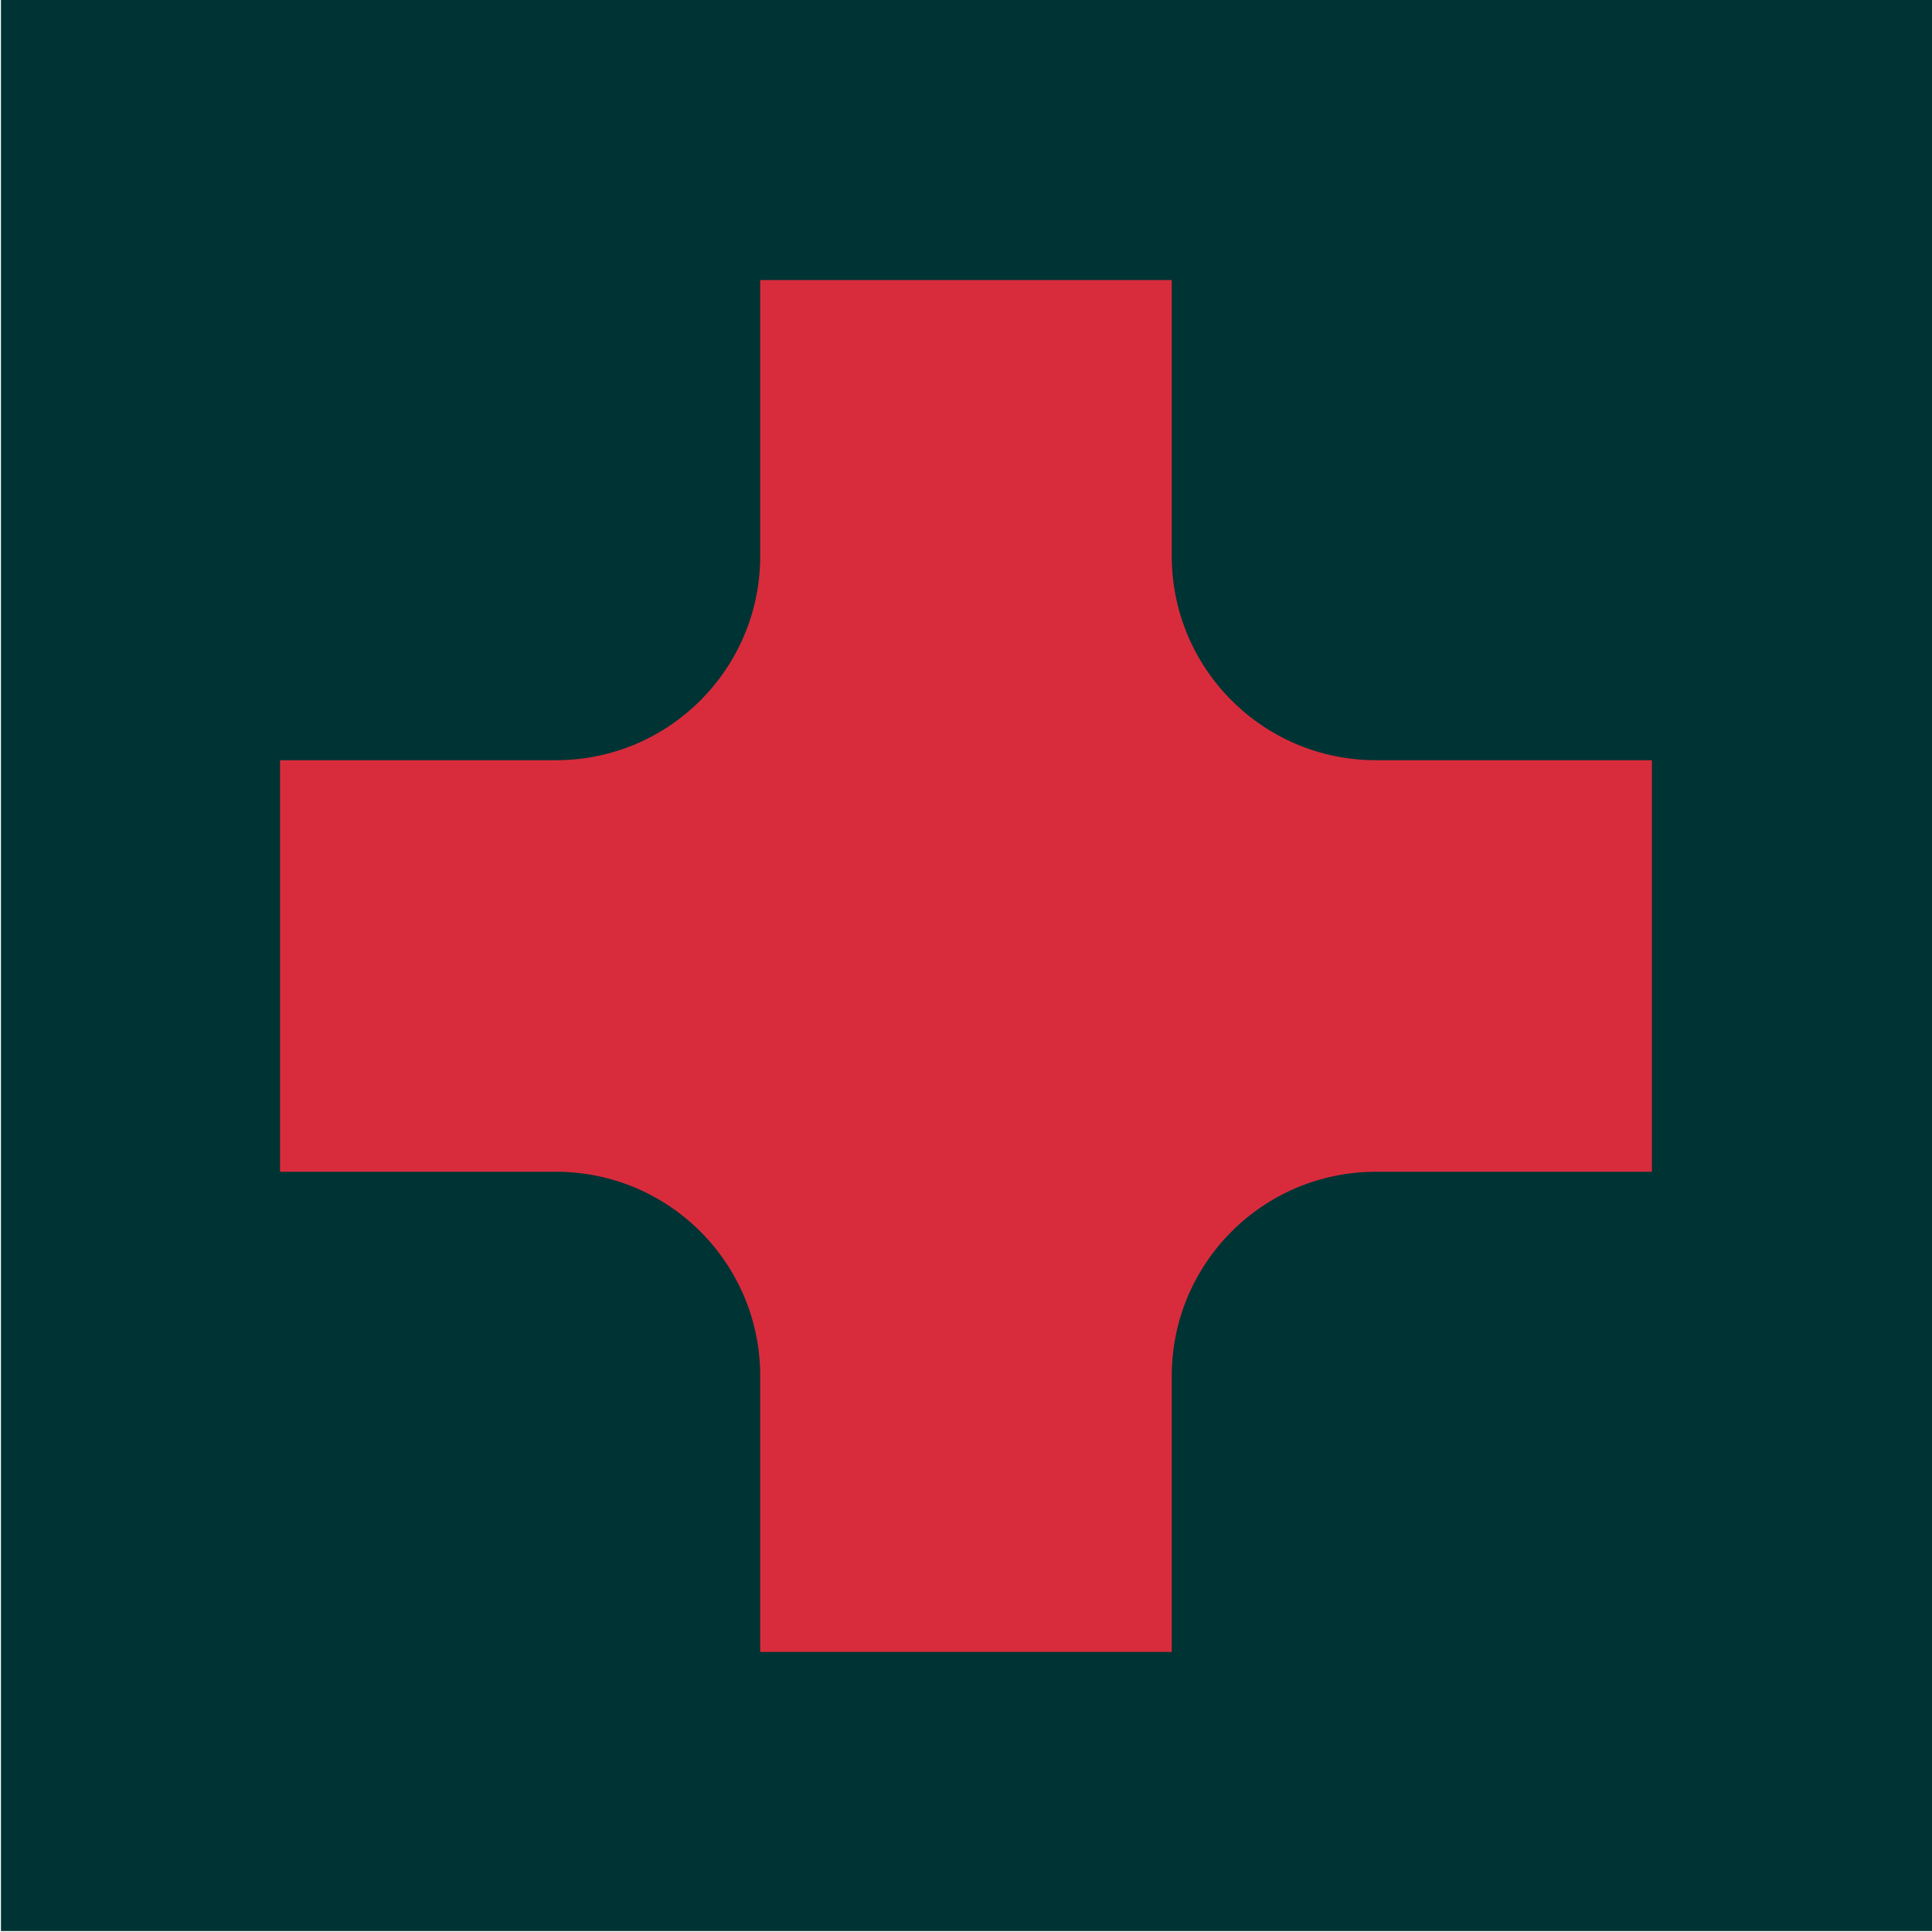
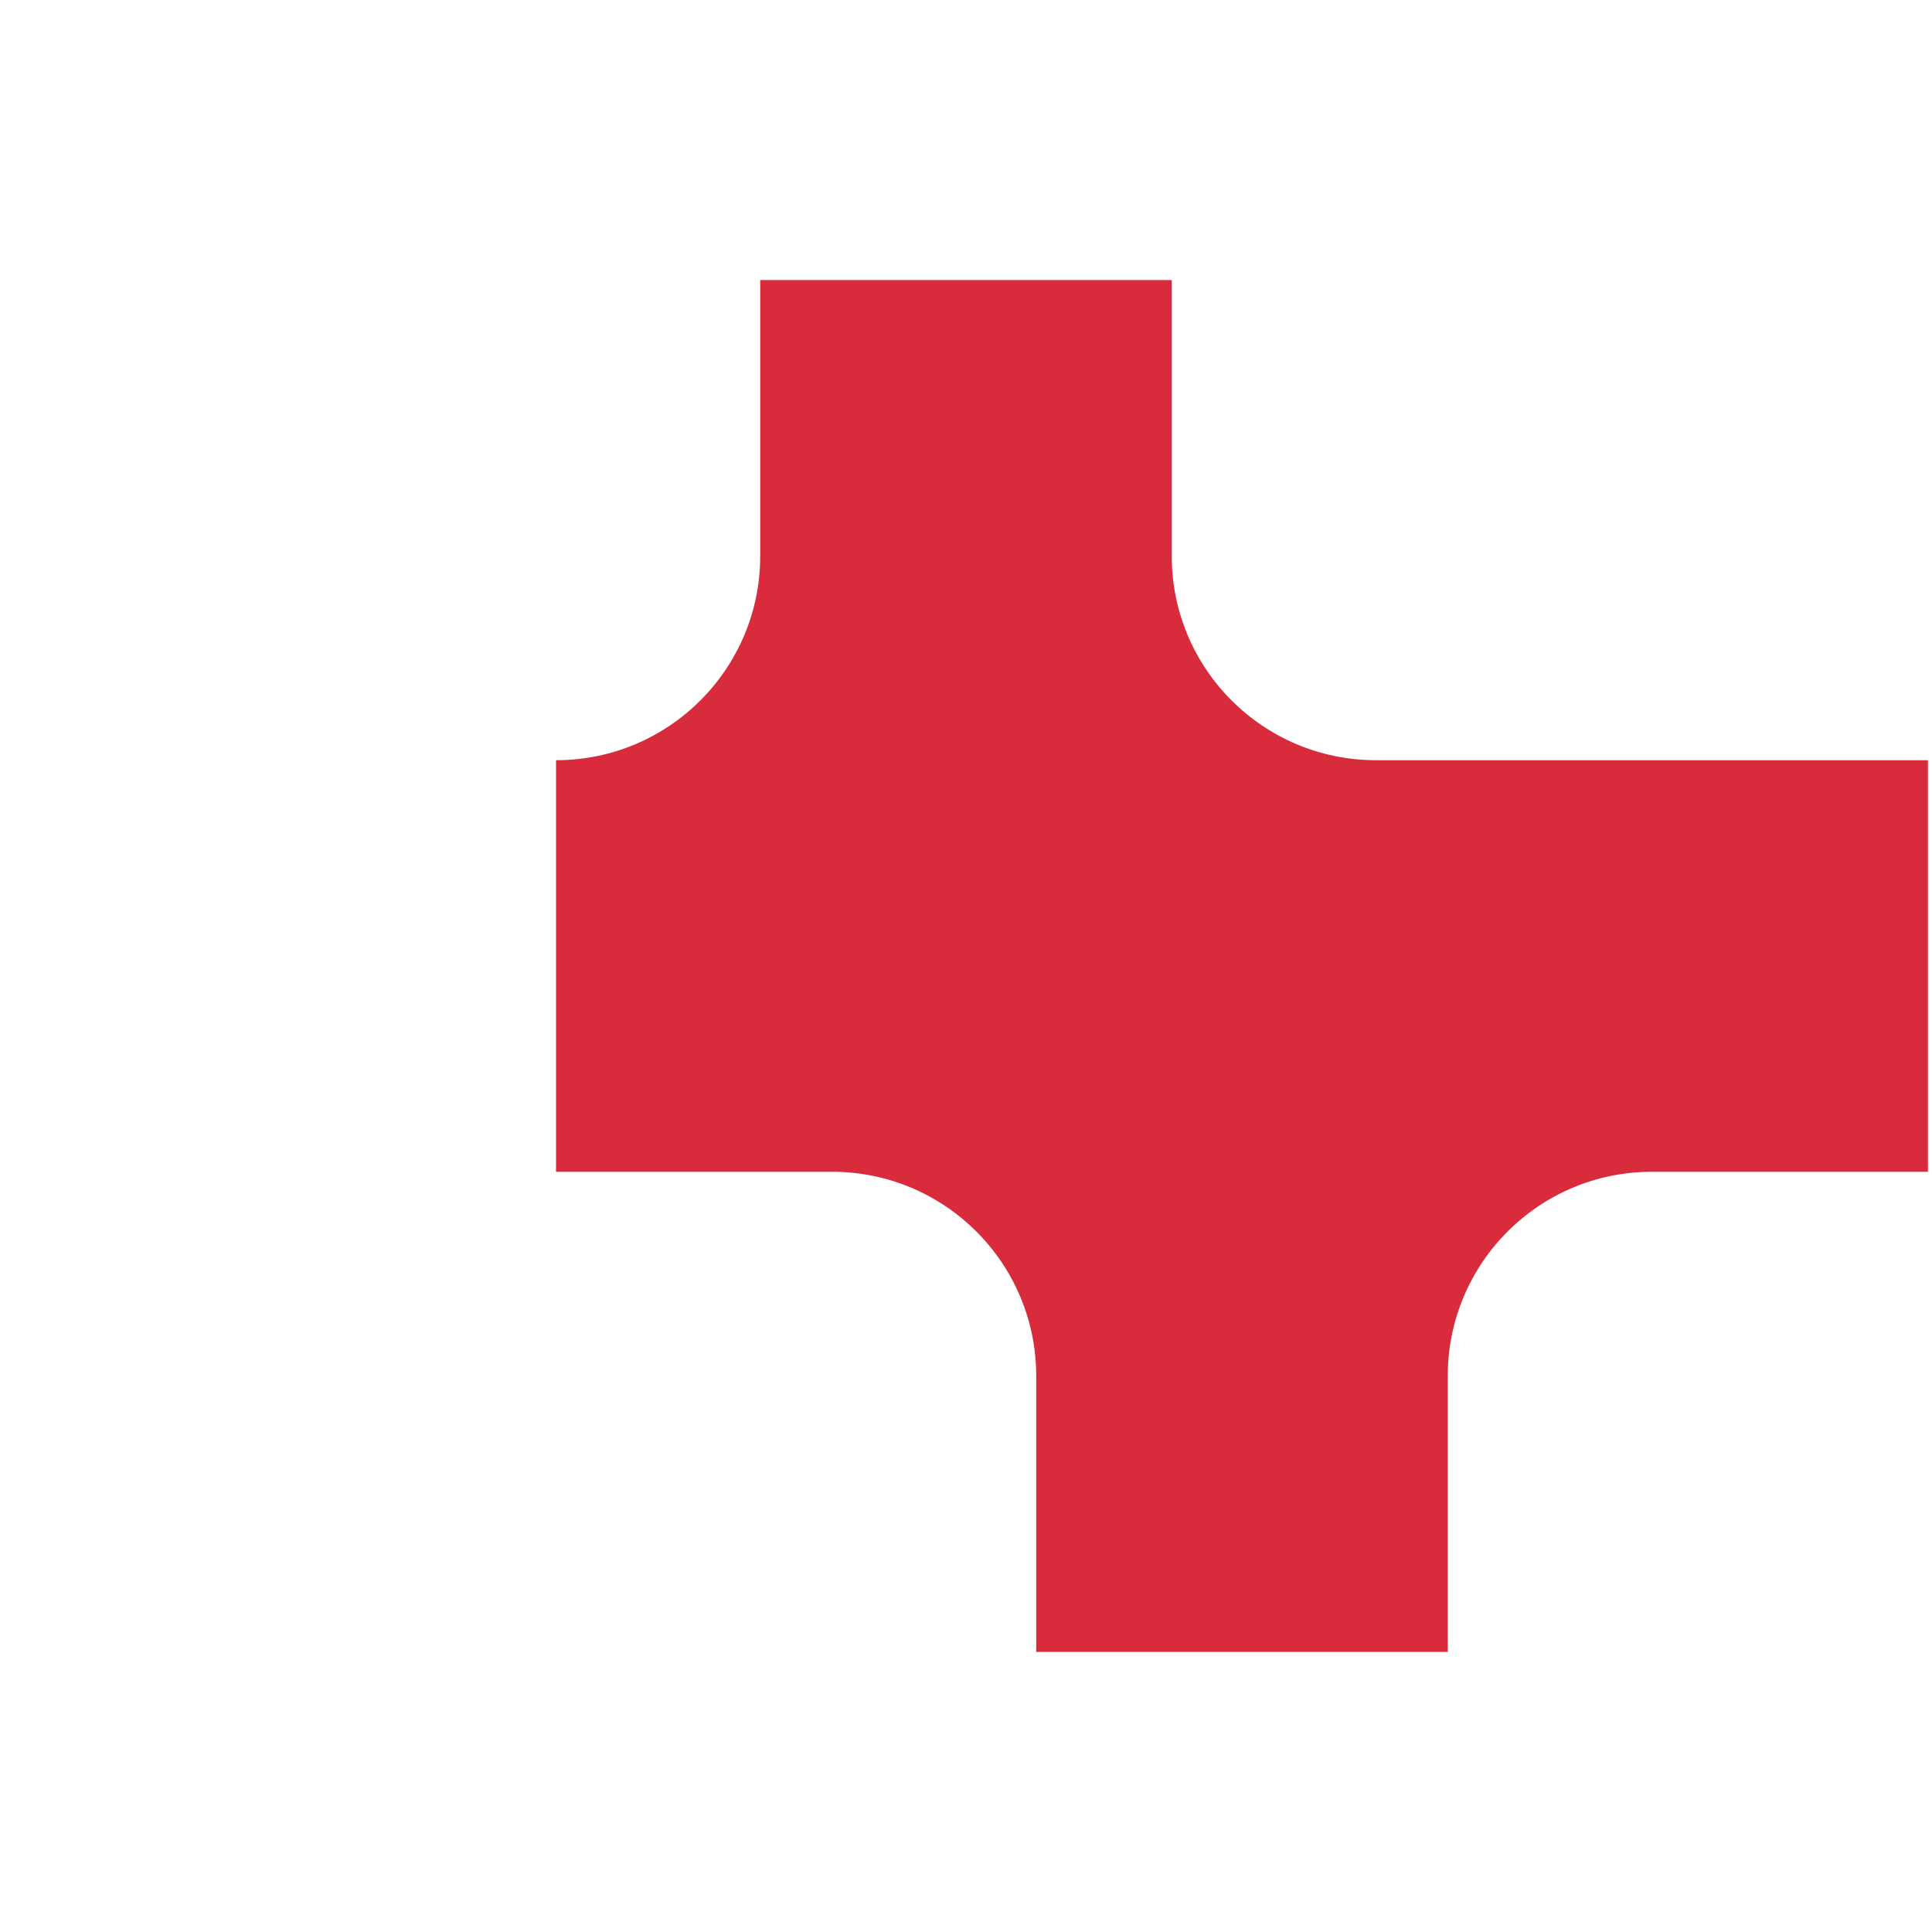
<svg xmlns="http://www.w3.org/2000/svg" viewBox="0 0 1200 1200">
  <defs>
    <style>
      .cls-1 {
        fill: #d82c3c;
      }

      .cls-1, .cls-2 {
        stroke-width: 0px;
      }

      .cls-2 {
        fill: #033;
      }
    </style>
  </defs>
  <g id="background">
-     <rect class="cls-2" x=".59" y="0" width="1199.41" height="1199.41" />
-   </g>
+     </g>
  <g id="Career">
-     <path class="cls-1" d="m1026.04,472.18h-171.43c-70.03,0-126.81-56.77-126.81-126.81v-171.43h-255.62v171.43c0,70.03-56.77,126.81-126.81,126.81h-171.43v255.63h171.43c70.03,0,126.81,56.77,126.81,126.81v171.43h255.62v-171.43c0-70.03,56.77-126.81,126.81-126.81h171.43v-255.63Z" />
+     <path class="cls-1" d="m1026.04,472.18h-171.43c-70.03,0-126.81-56.77-126.81-126.81v-171.43h-255.62v171.43c0,70.03-56.77,126.81-126.81,126.81v255.63h171.43c70.03,0,126.81,56.77,126.81,126.81v171.43h255.62v-171.43c0-70.03,56.77-126.81,126.81-126.81h171.43v-255.63Z" />
  </g>
</svg>